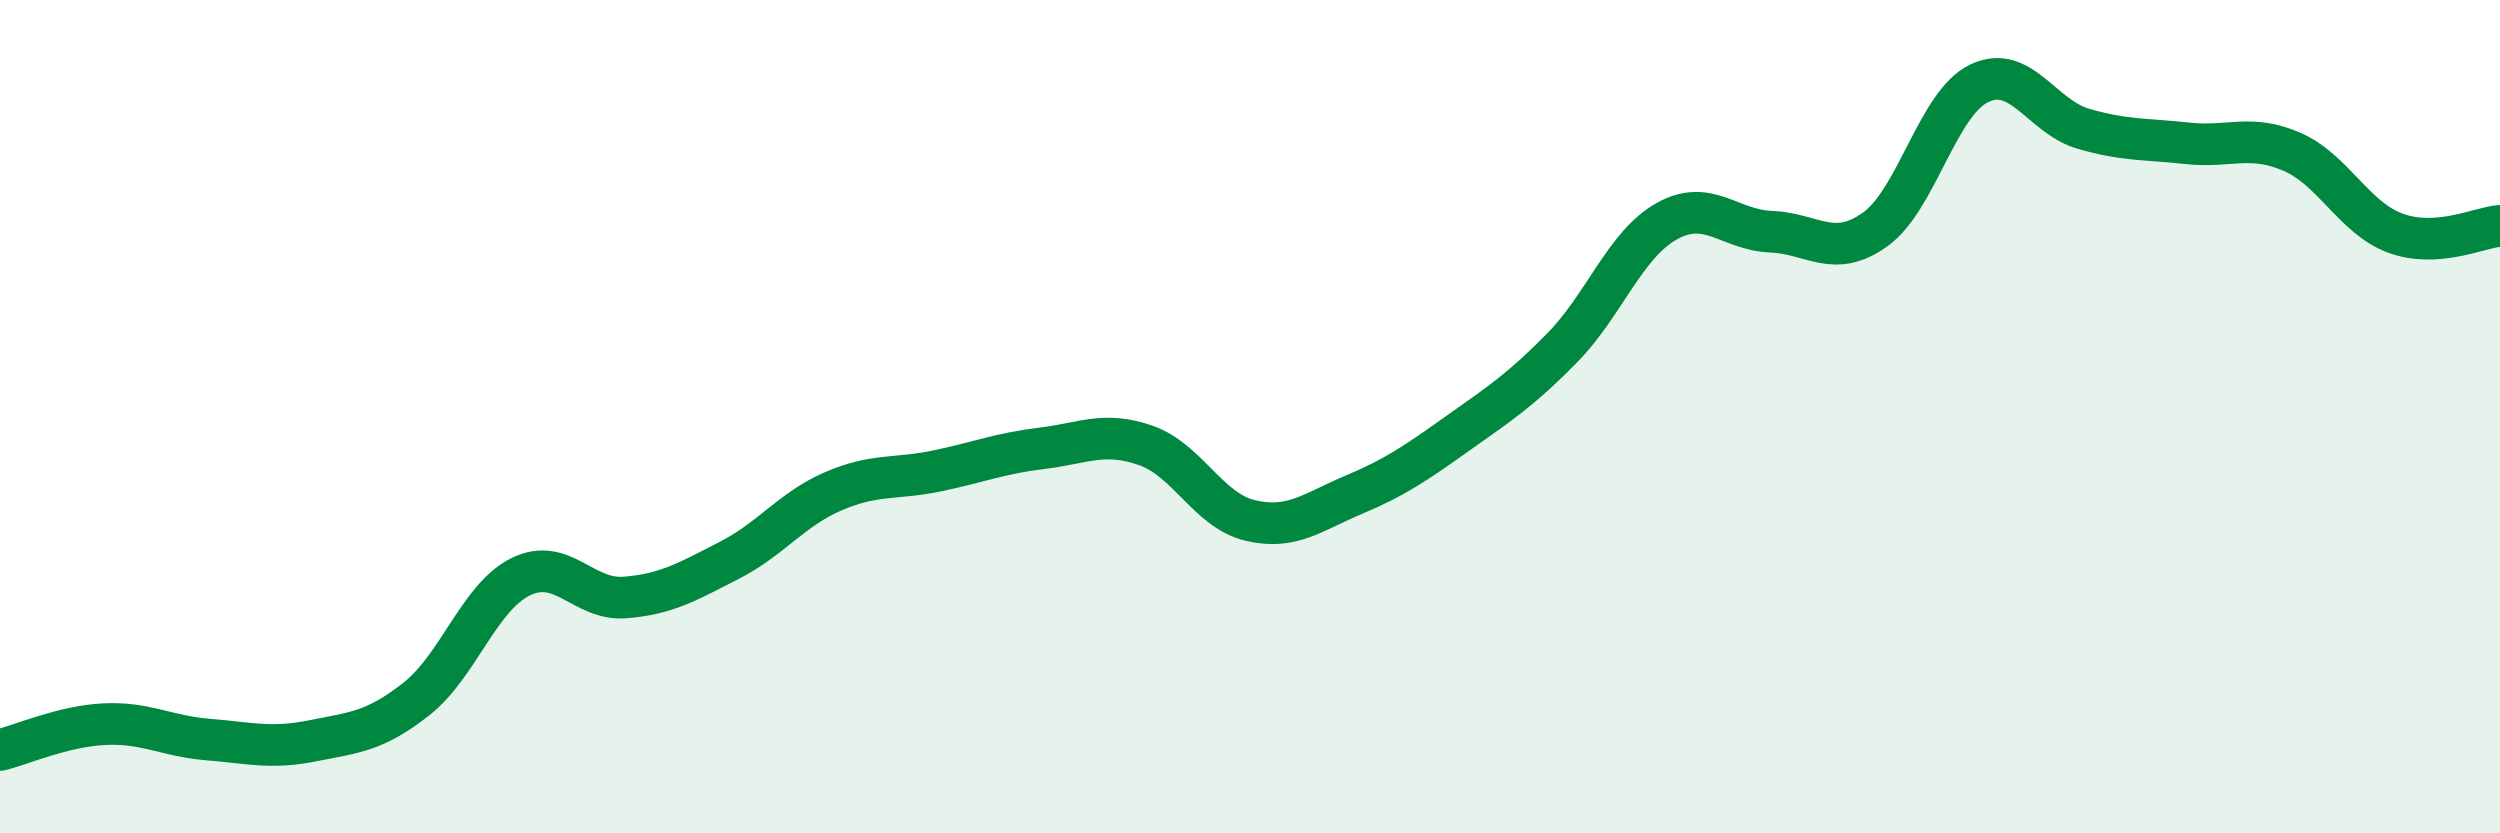
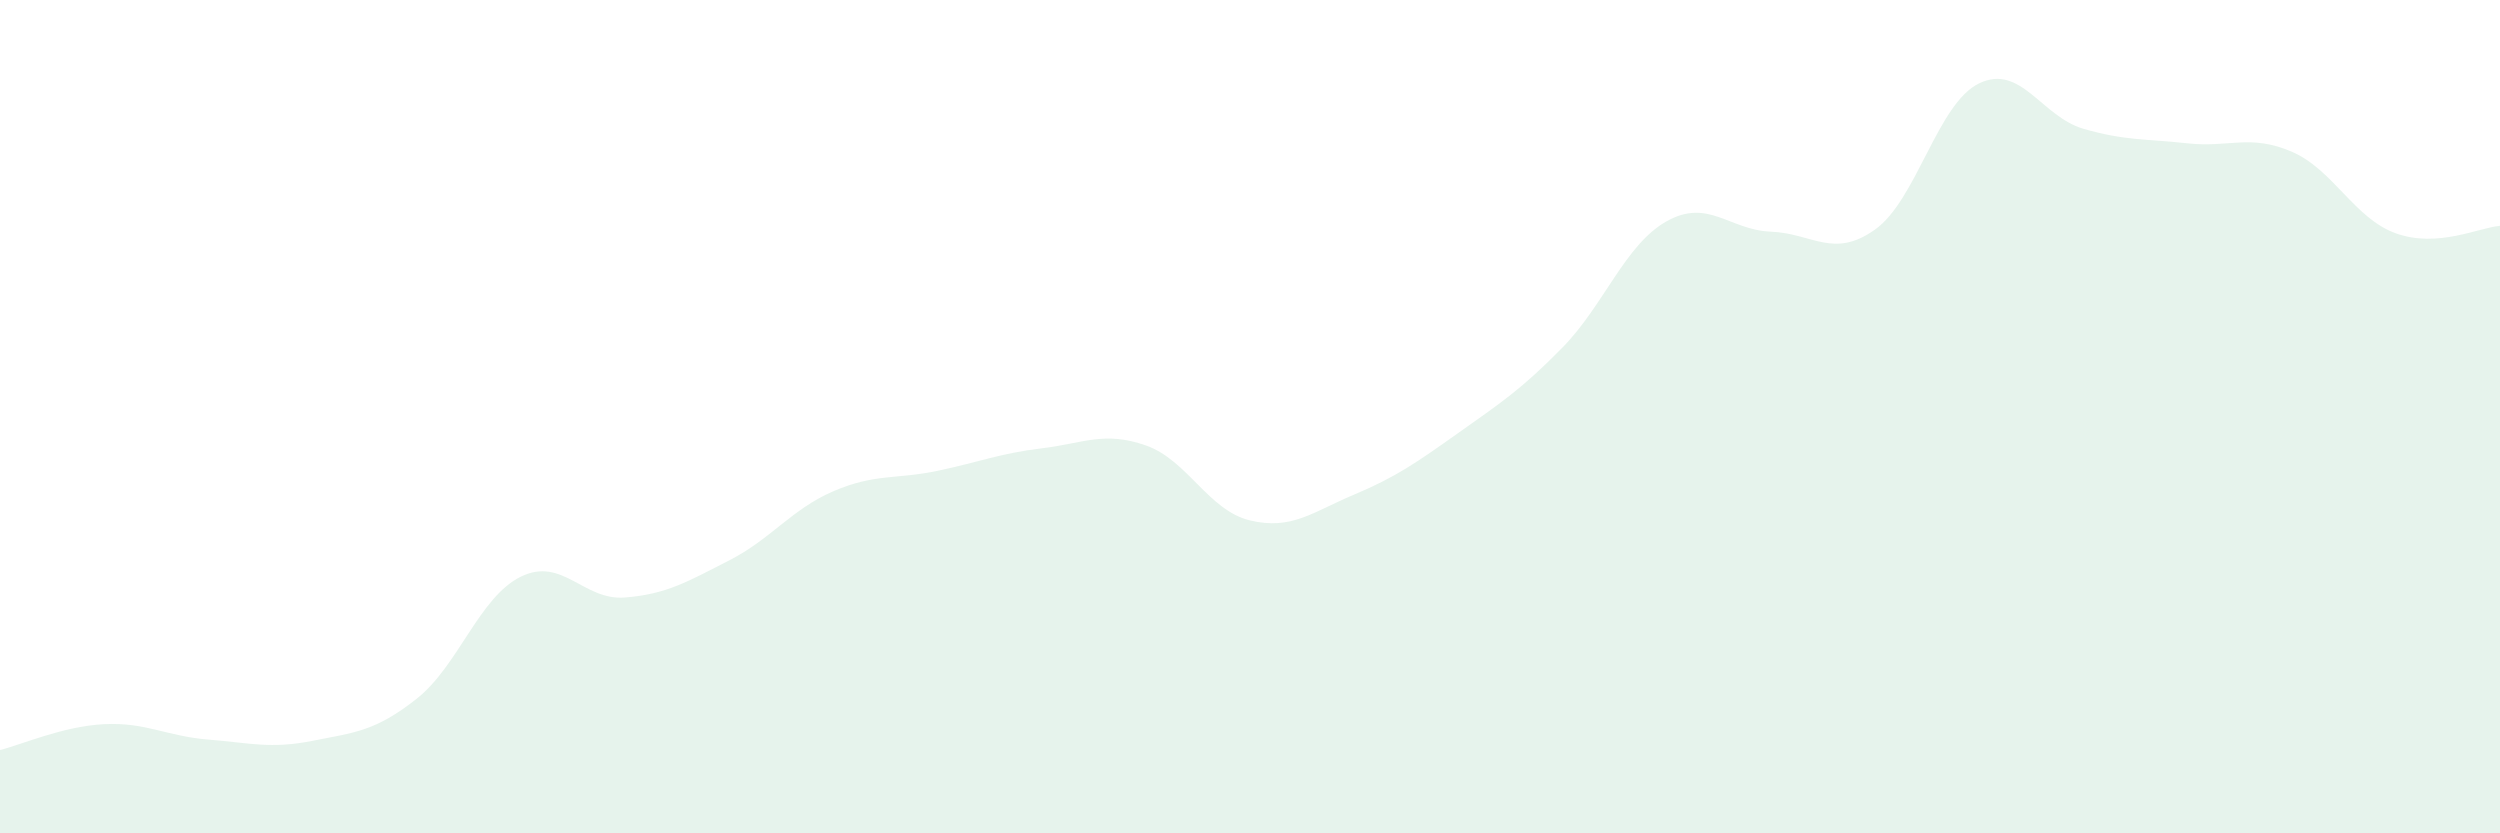
<svg xmlns="http://www.w3.org/2000/svg" width="60" height="20" viewBox="0 0 60 20">
  <path d="M 0,18 C 0.5,17.88 1.5,17.43 2.5,17.38 C 3.5,17.33 4,17.67 5,17.75 C 6,17.83 6.5,17.98 7.5,17.78 C 8.5,17.58 9,17.56 10,16.77 C 11,15.98 11.5,14.33 12.5,13.84 C 13.5,13.35 14,14.42 15,14.34 C 16,14.26 16.5,13.96 17.5,13.45 C 18.5,12.94 19,12.22 20,11.79 C 21,11.36 21.5,11.51 22.5,11.3 C 23.5,11.09 24,10.88 25,10.76 C 26,10.64 26.5,10.34 27.5,10.69 C 28.5,11.04 29,12.25 30,12.49 C 31,12.73 31.5,12.29 32.5,11.87 C 33.5,11.45 34,11.1 35,10.39 C 36,9.68 36.5,9.36 37.5,8.34 C 38.5,7.32 39,5.87 40,5.31 C 41,4.75 41.5,5.52 42.5,5.56 C 43.5,5.6 44,6.22 45,5.51 C 46,4.8 46.5,2.48 47.5,2 C 48.5,1.52 49,2.8 50,3.09 C 51,3.38 51.5,3.33 52.5,3.44 C 53.5,3.55 54,3.21 55,3.64 C 56,4.07 56.5,5.24 57.5,5.6 C 58.5,5.96 59.5,5.46 60,5.42L60 20L0 20Z" fill="#008740" opacity="0.1" stroke-linecap="round" stroke-linejoin="round" />
-   <path d="M 0,18 C 0.5,17.88 1.5,17.43 2.5,17.38 C 3.5,17.33 4,17.67 5,17.75 C 6,17.83 6.5,17.98 7.5,17.78 C 8.5,17.58 9,17.56 10,16.77 C 11,15.98 11.5,14.33 12.5,13.84 C 13.5,13.35 14,14.42 15,14.34 C 16,14.26 16.5,13.96 17.5,13.45 C 18.5,12.94 19,12.22 20,11.79 C 21,11.36 21.5,11.51 22.5,11.3 C 23.5,11.09 24,10.88 25,10.76 C 26,10.64 26.5,10.34 27.5,10.69 C 28.5,11.04 29,12.25 30,12.49 C 31,12.73 31.5,12.29 32.5,11.87 C 33.5,11.45 34,11.1 35,10.39 C 36,9.68 36.5,9.36 37.5,8.34 C 38.5,7.32 39,5.87 40,5.31 C 41,4.75 41.5,5.52 42.5,5.56 C 43.5,5.6 44,6.22 45,5.51 C 46,4.8 46.5,2.48 47.5,2 C 48.5,1.52 49,2.8 50,3.09 C 51,3.38 51.5,3.33 52.5,3.44 C 53.5,3.55 54,3.21 55,3.64 C 56,4.07 56.5,5.24 57.5,5.6 C 58.5,5.96 59.5,5.46 60,5.42" stroke="#008740" stroke-width="1" fill="none" stroke-linecap="round" stroke-linejoin="round" />
</svg>